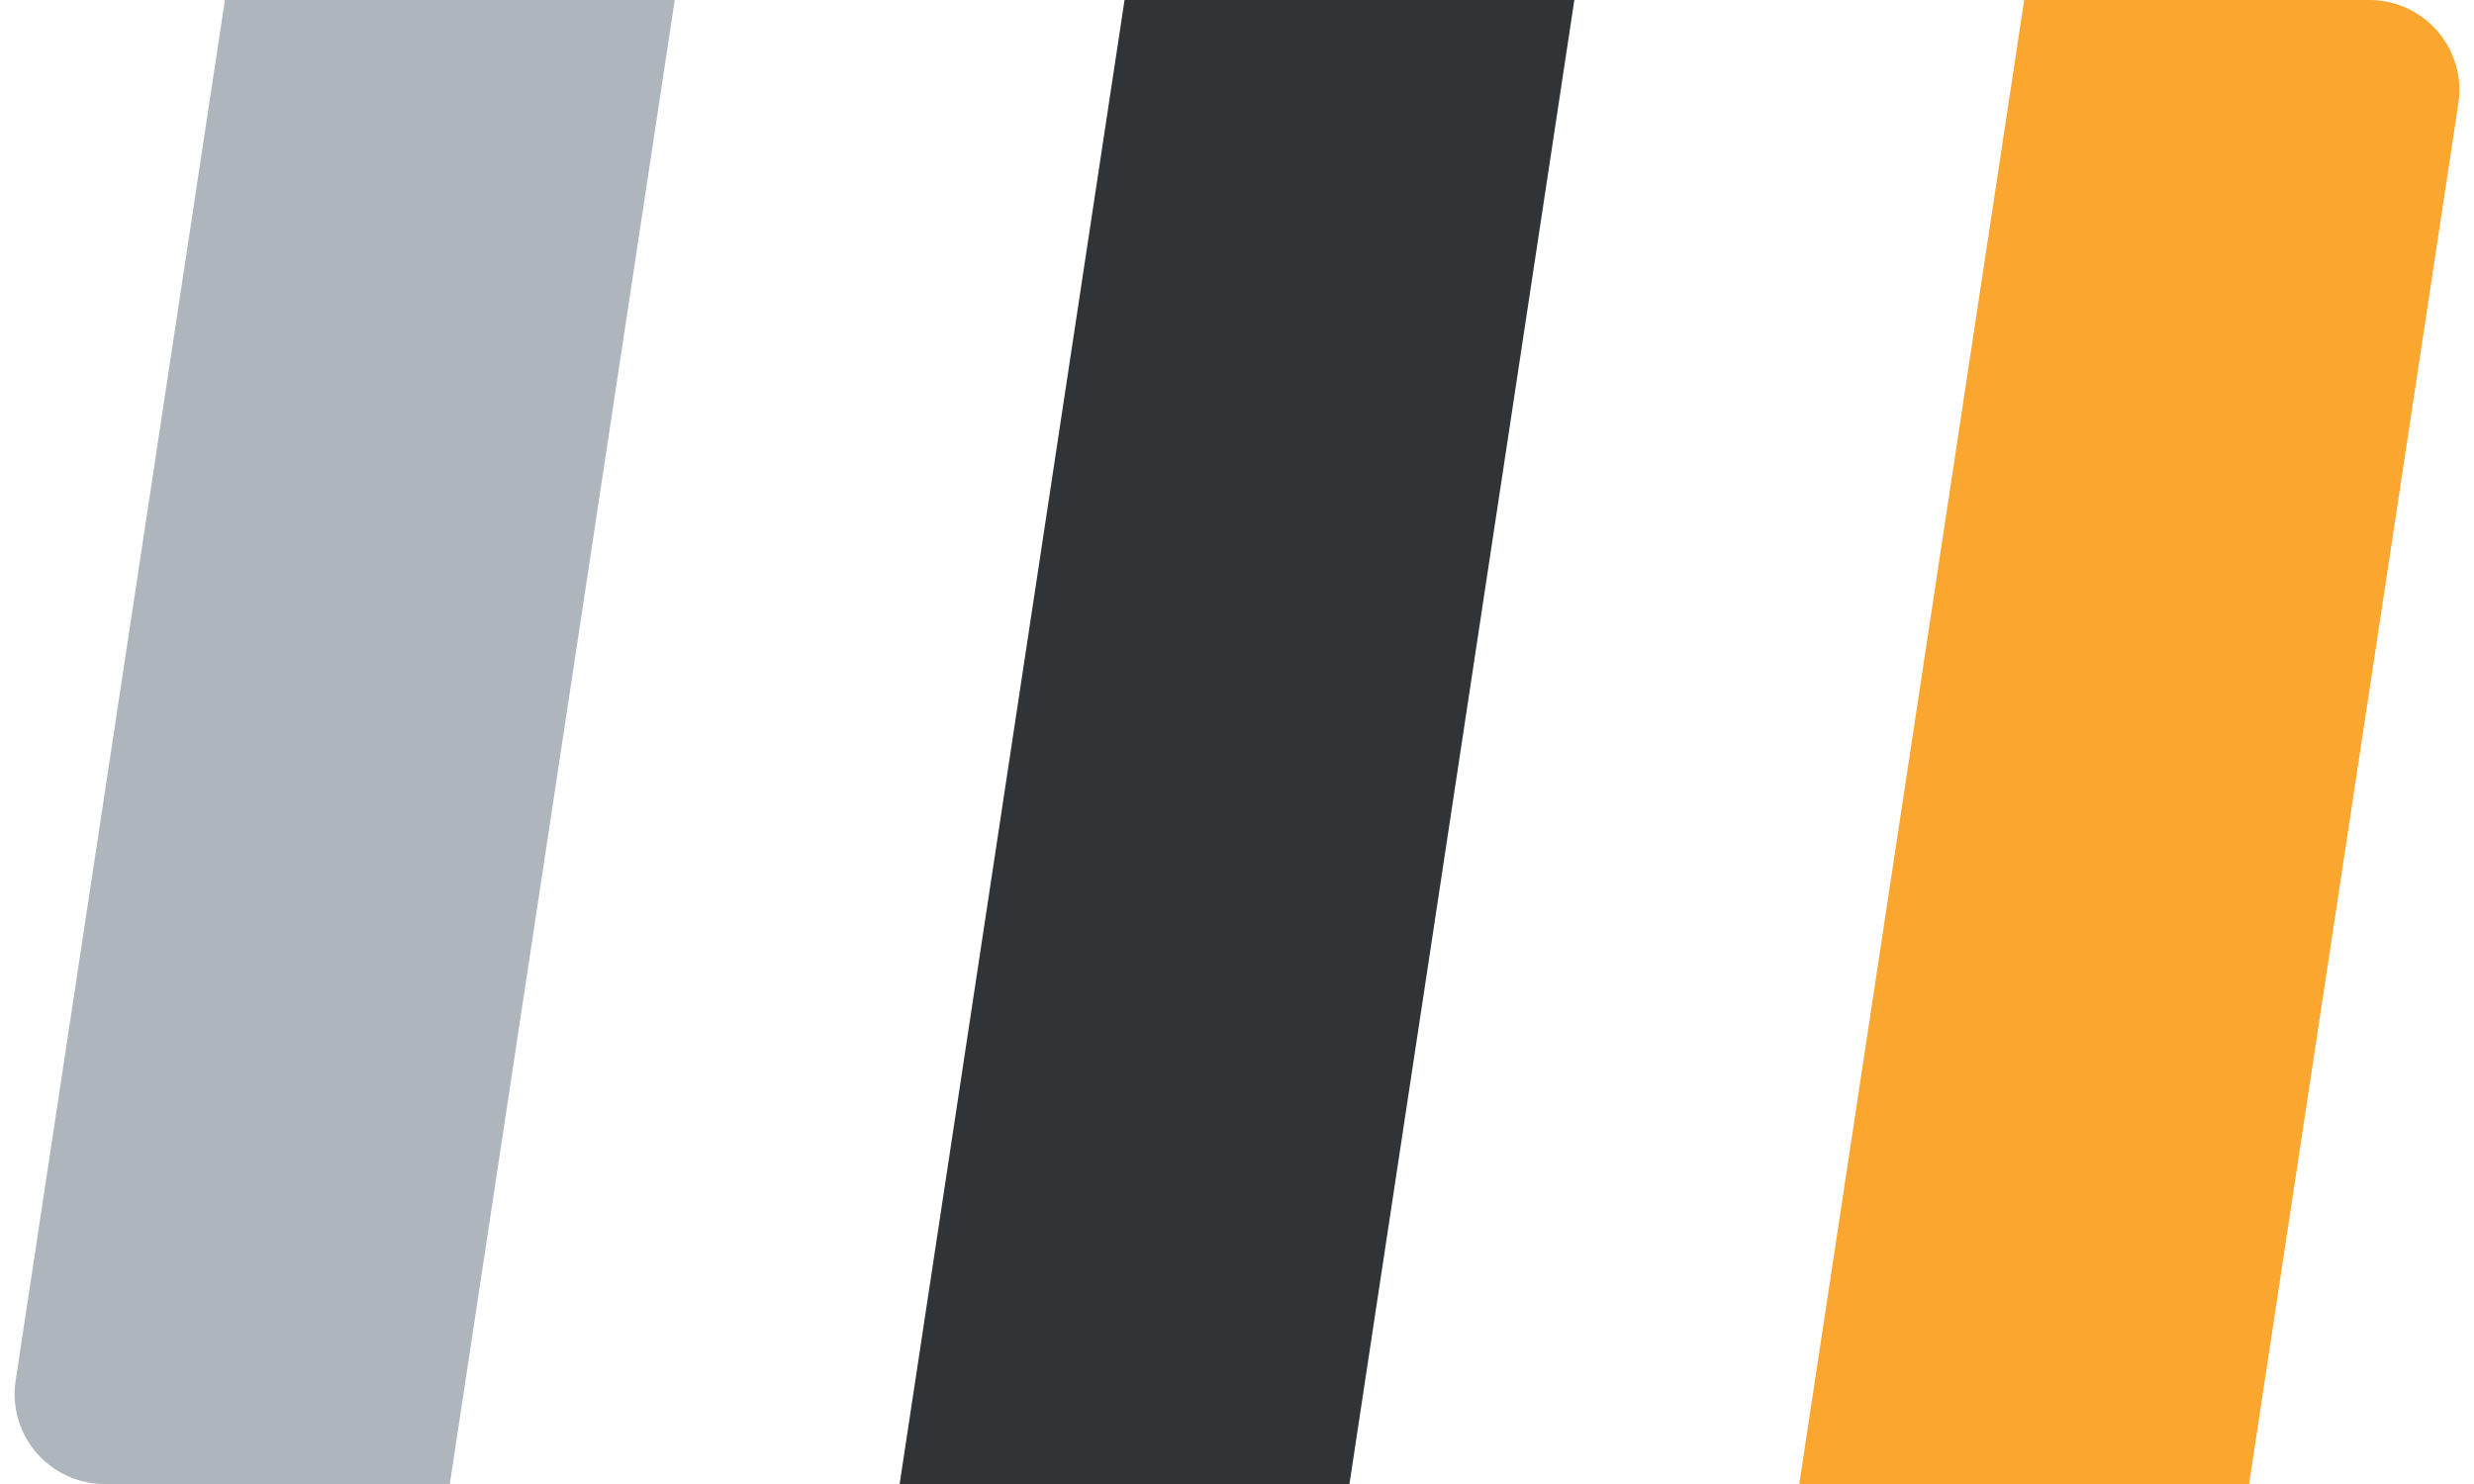
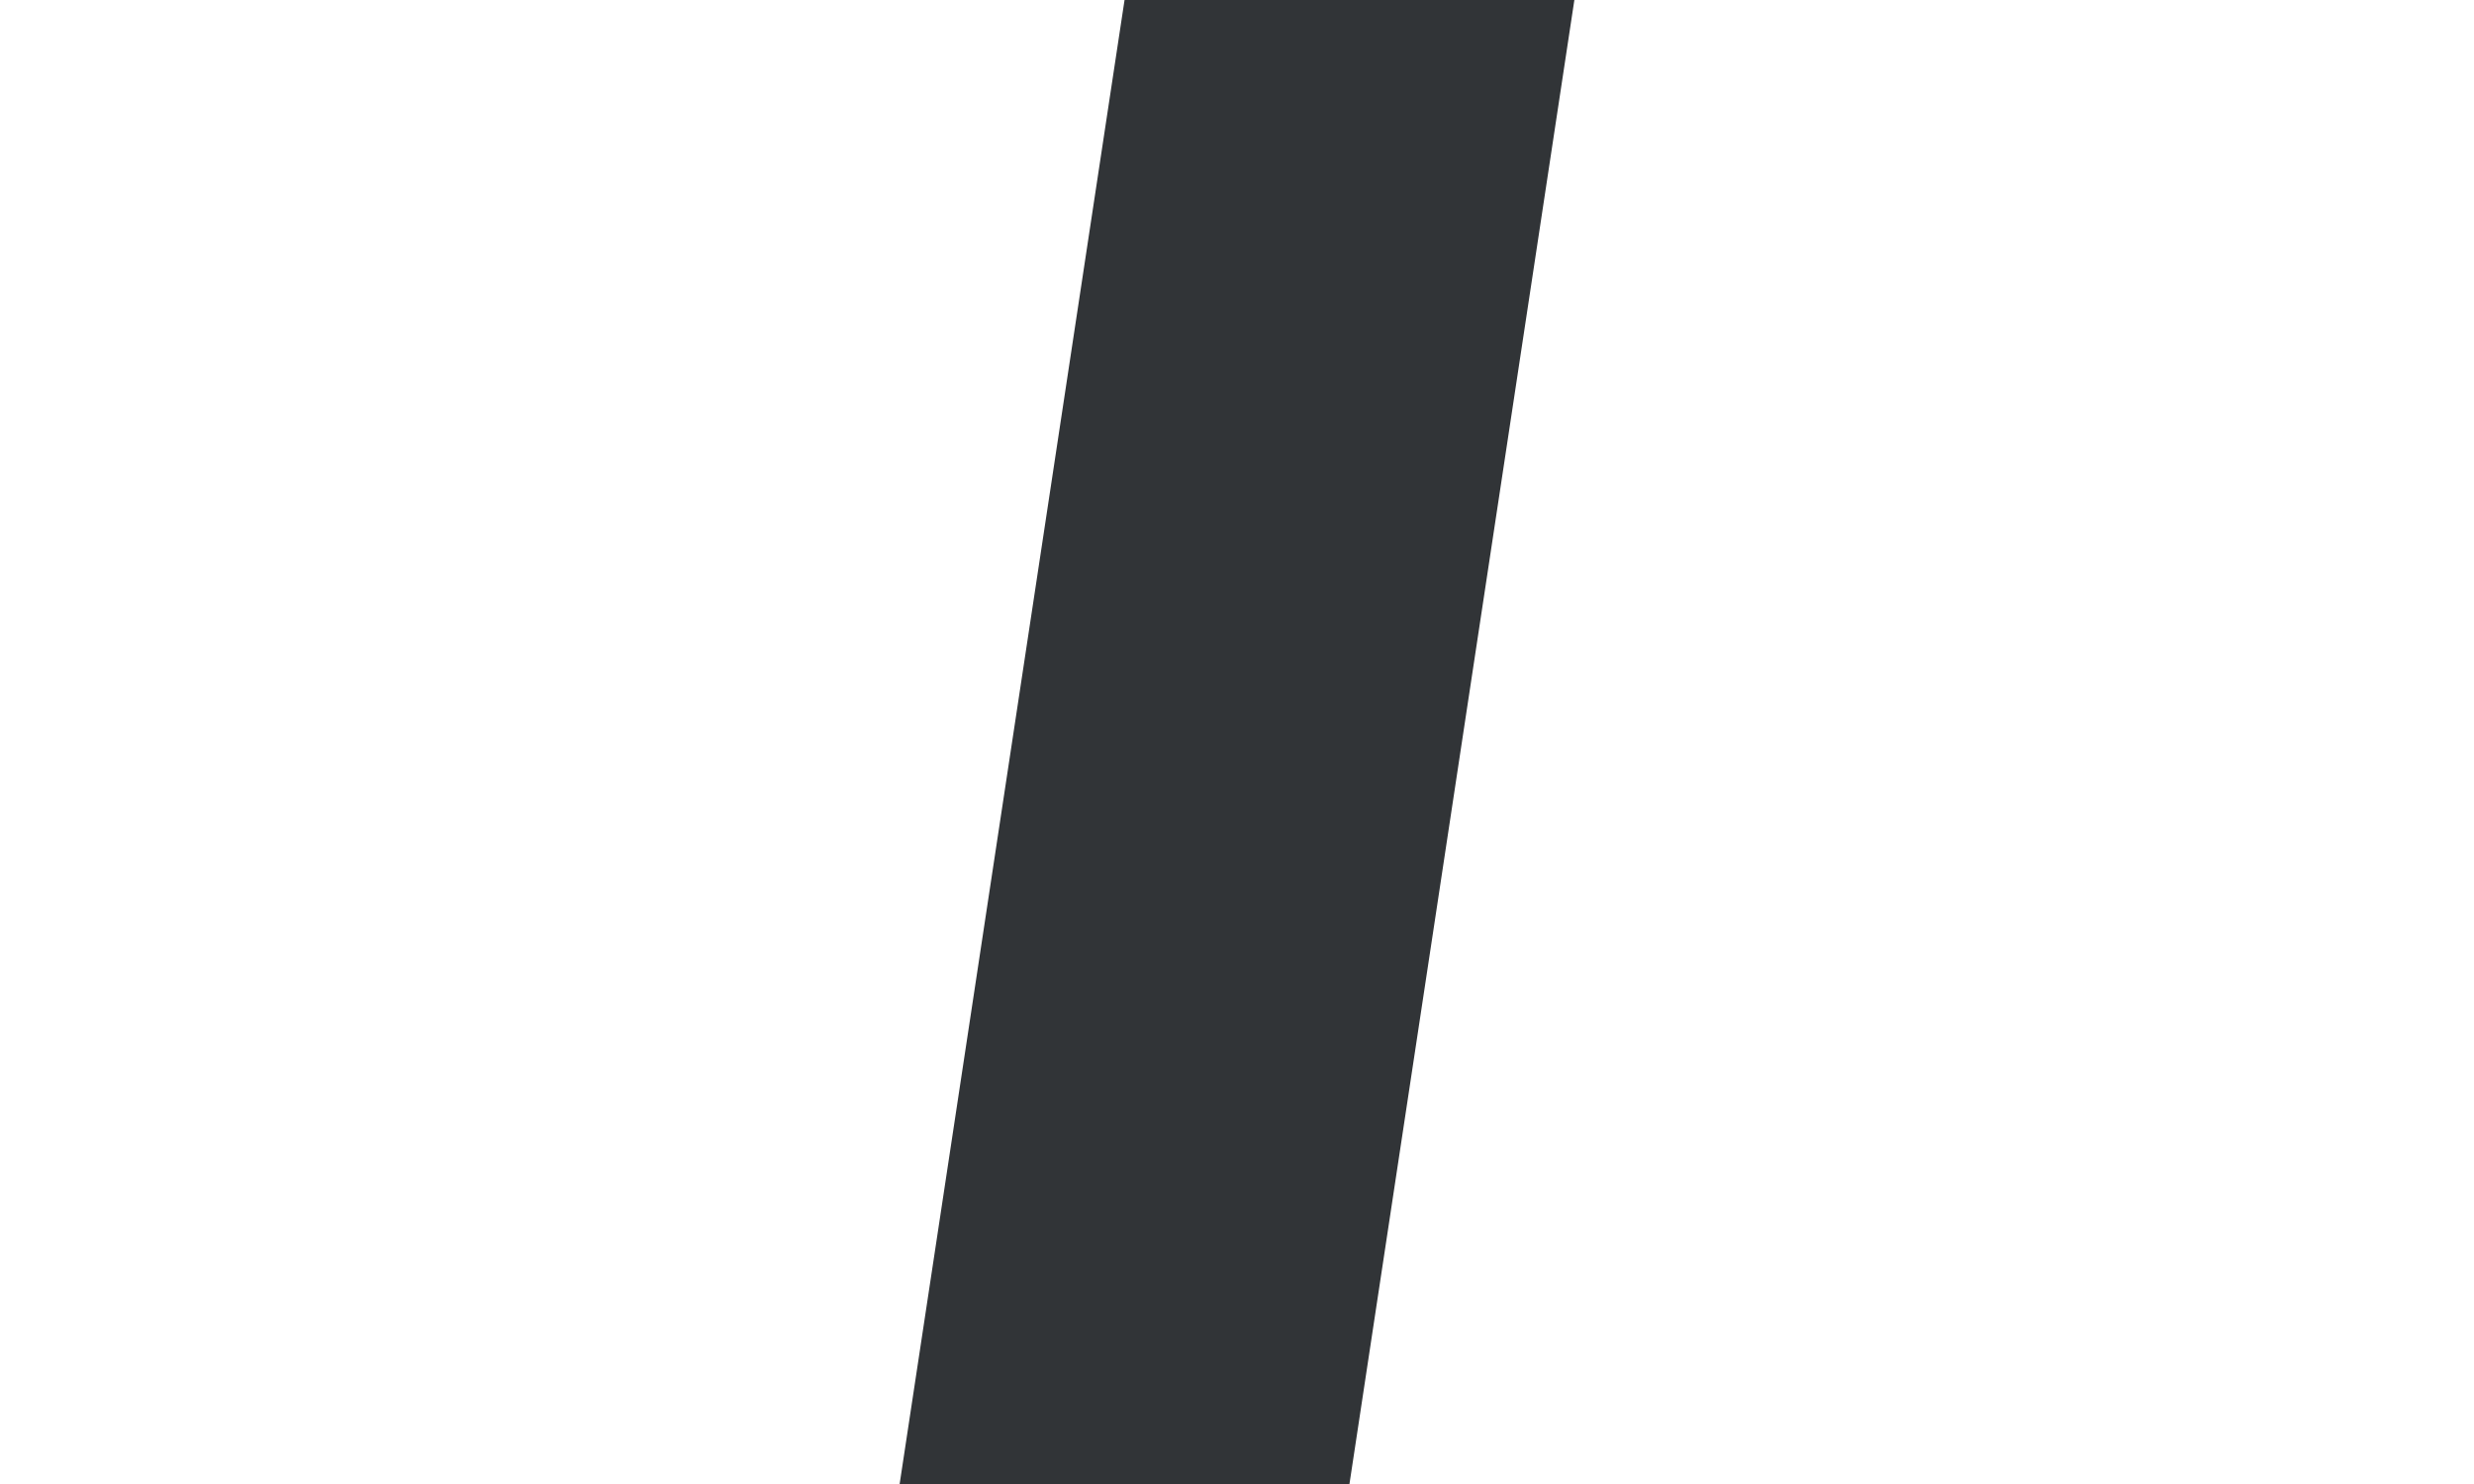
<svg xmlns="http://www.w3.org/2000/svg" width="55" height="33">
  <g fill="none" fill-rule="evenodd">
-     <path d="M45 0h7.674a2 2 0 0 1 1.978 2.3L50 33H40l5-33z" fill="#FAA62F" />
-     <path fill="#313437" d="M25 0h10l-5 33H20z" />
-     <path d="M5 0h10l-5 33H2.326a2 2 0 0 1-1.978-2.3L5 0z" fill="#AFB5BD" />
+     <path fill="#313437" d="M25 0h10l-5 33H20" />
  </g>
</svg>